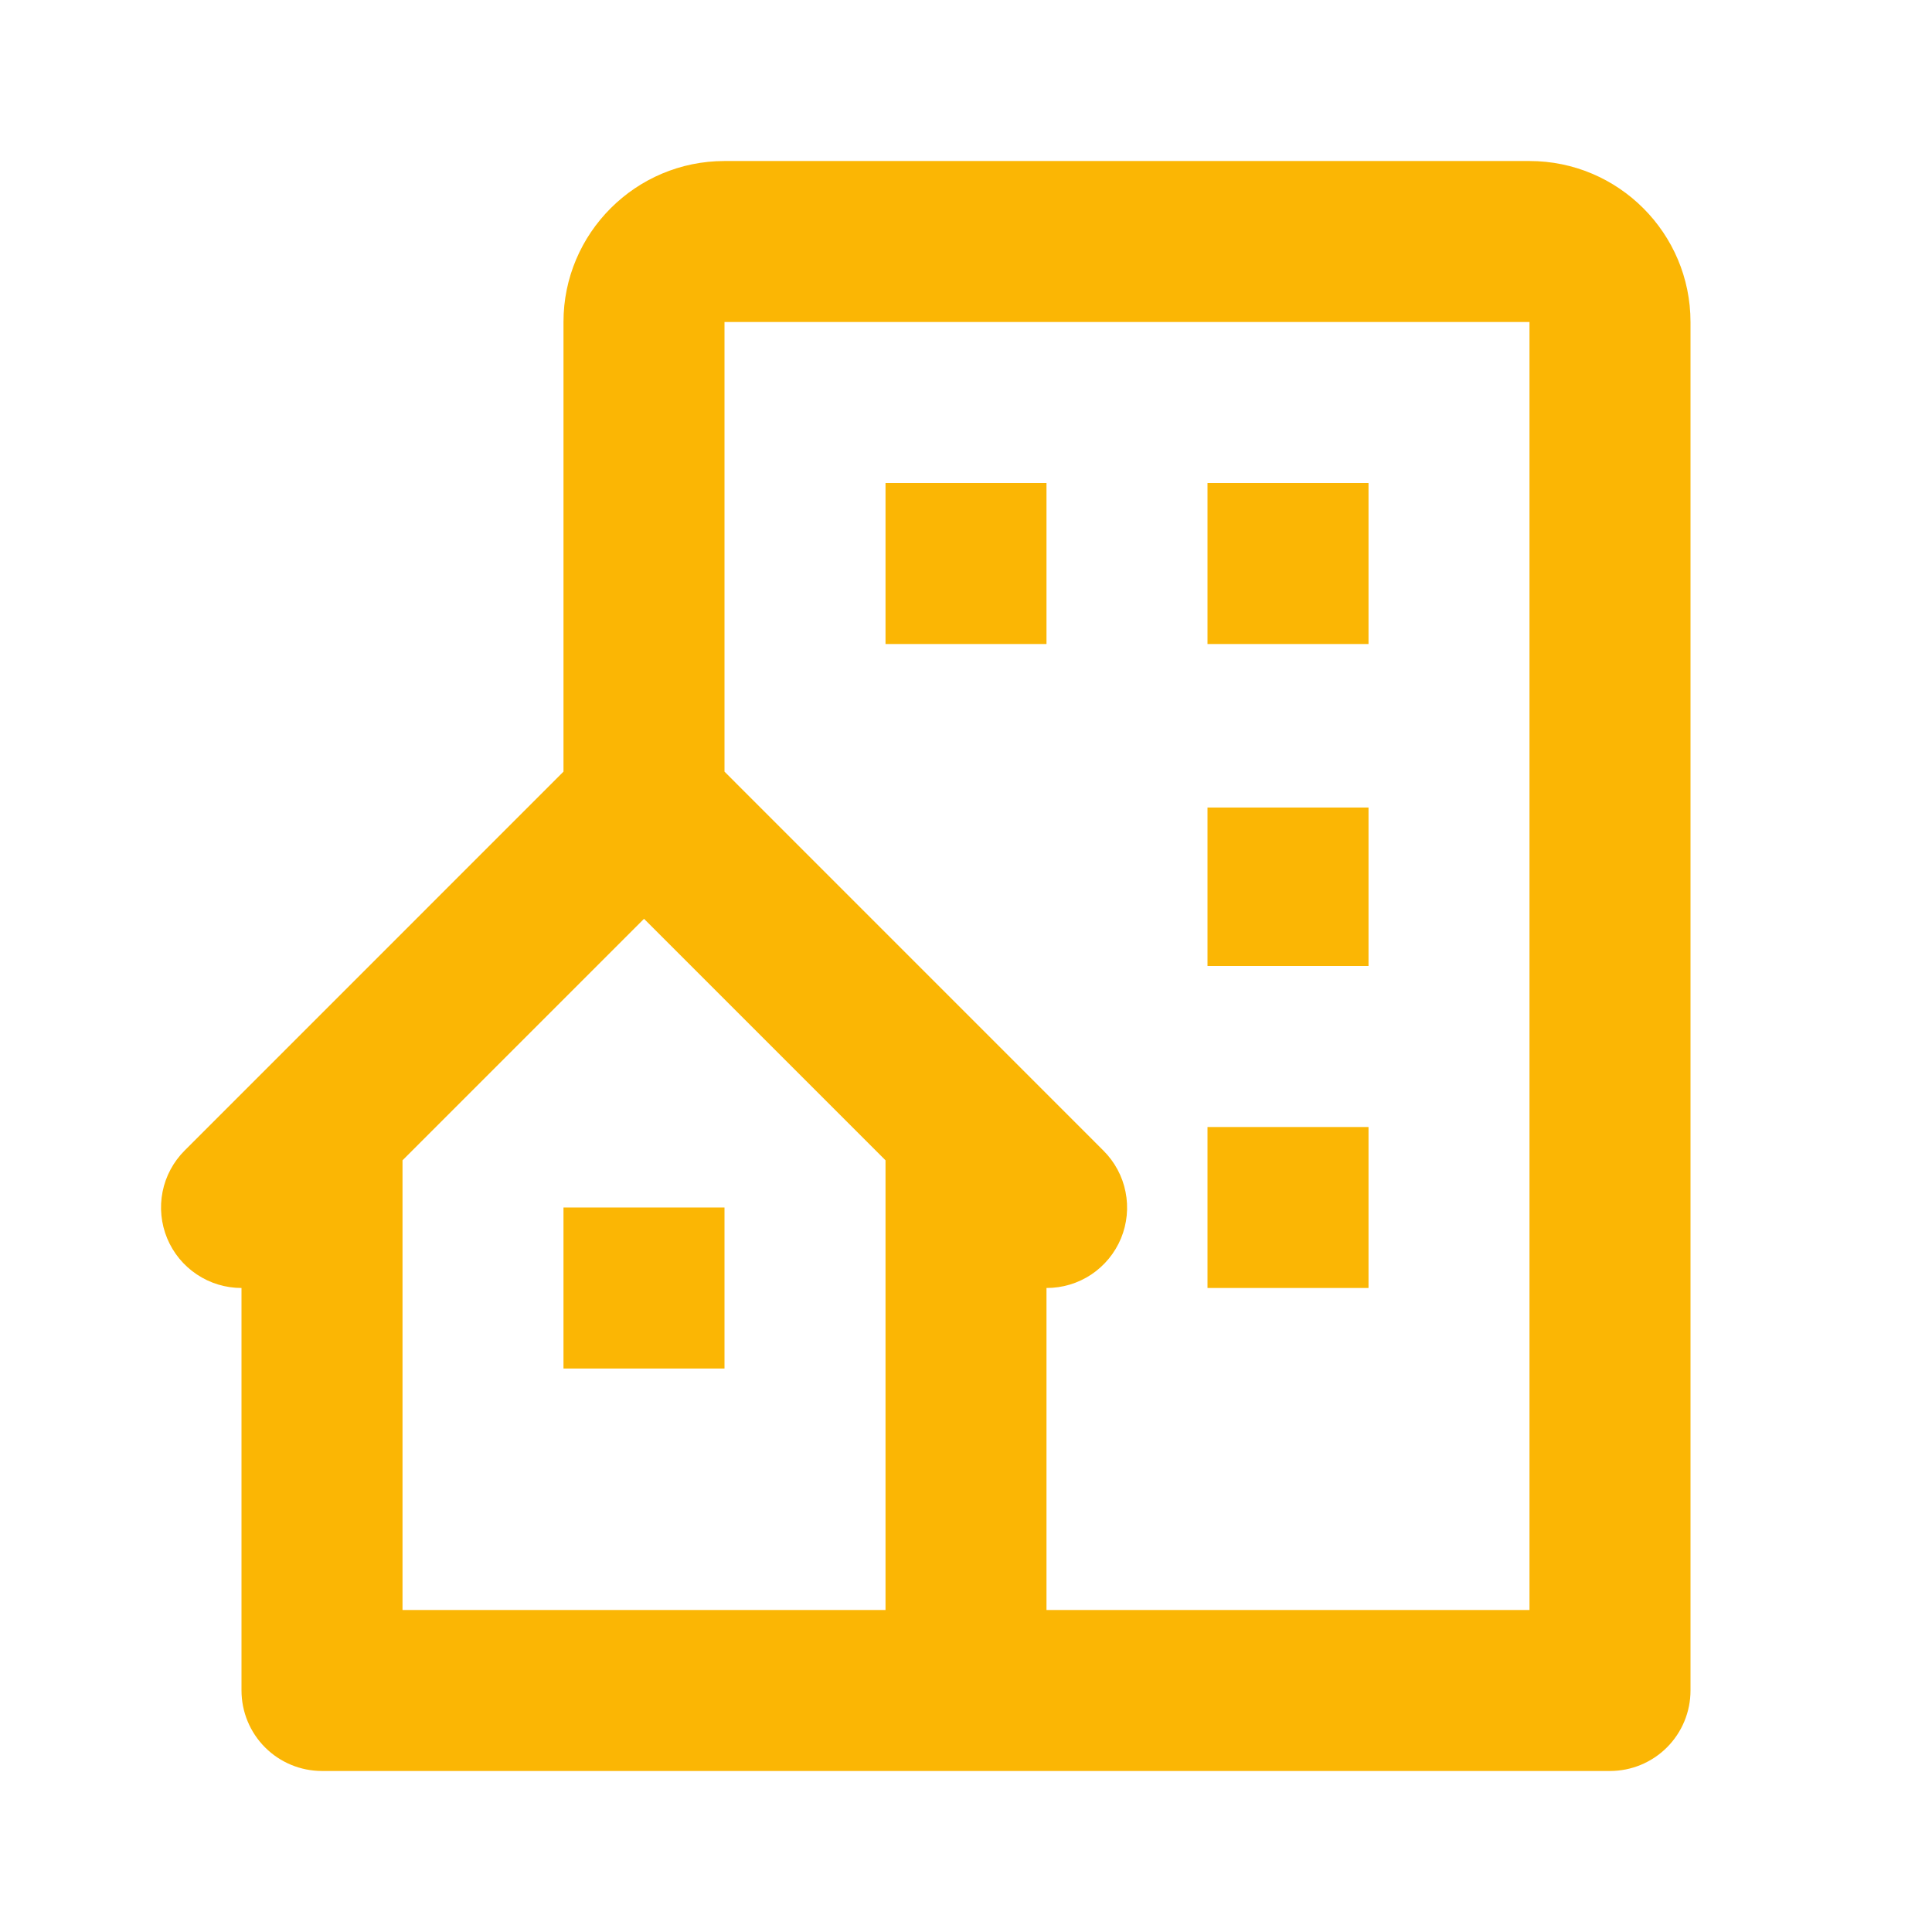
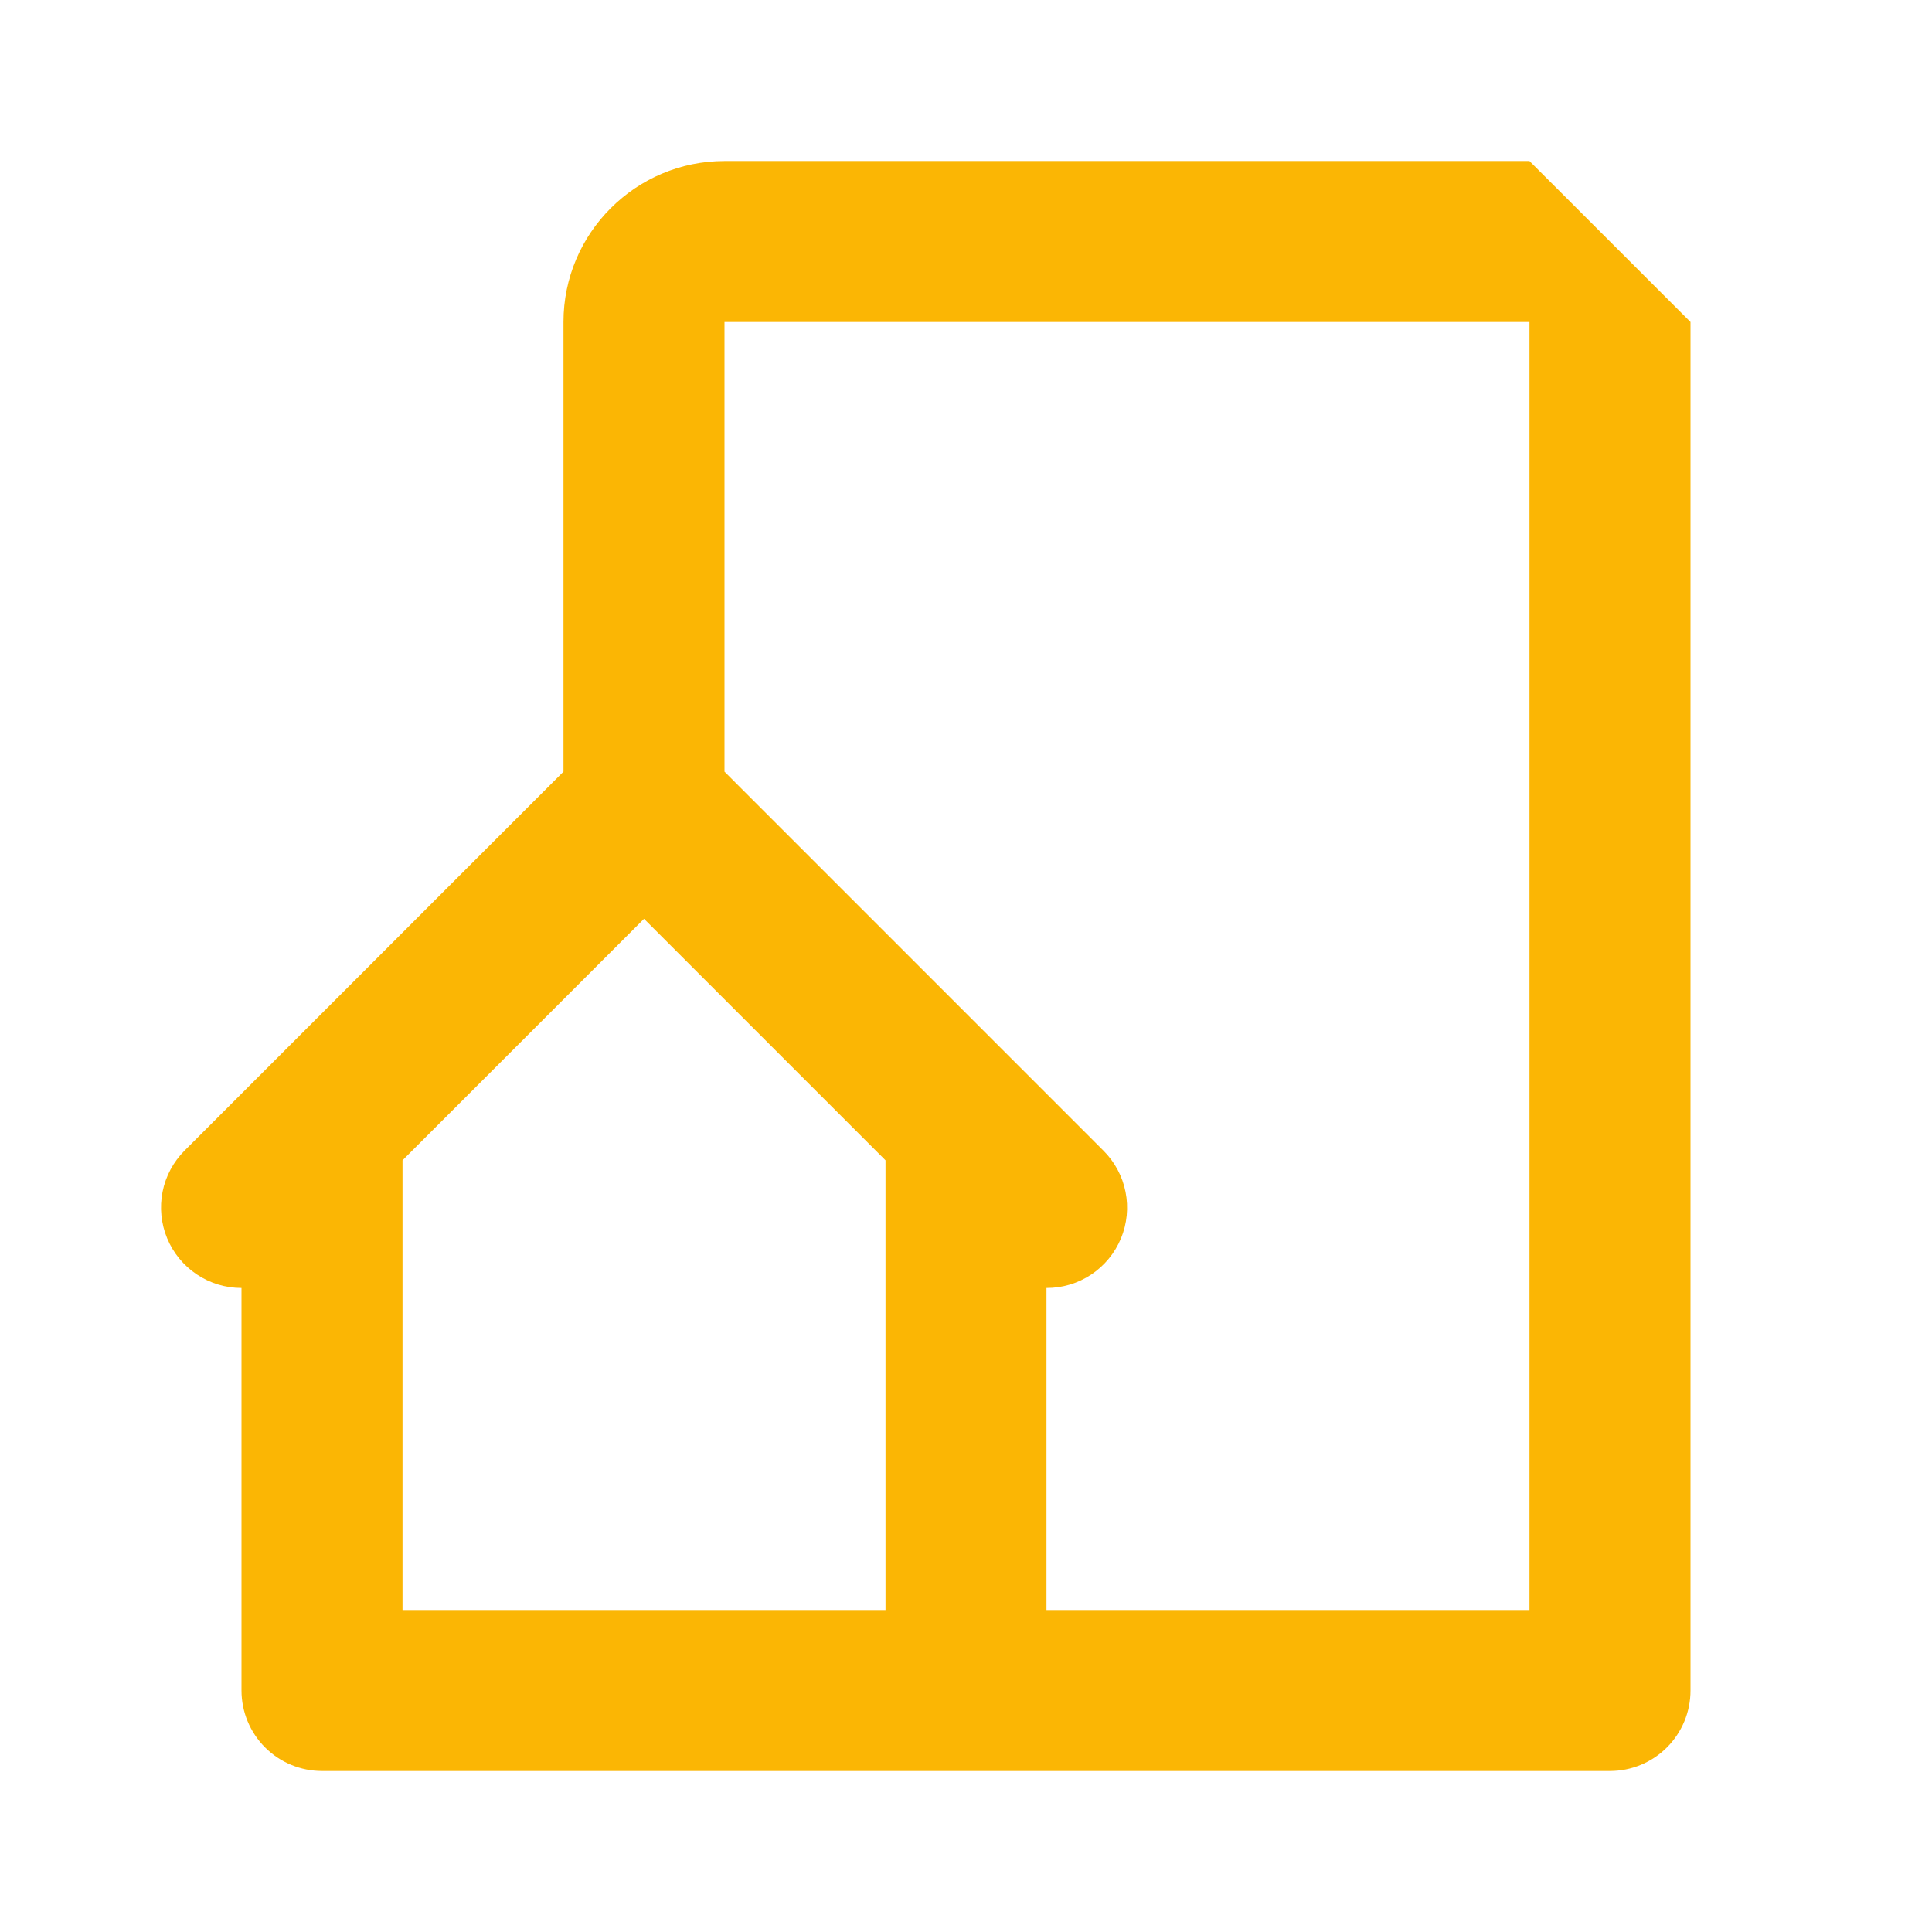
<svg xmlns="http://www.w3.org/2000/svg" width="35" height="35" viewBox="0 0 35 35" fill="none">
-   <path d="M27.708 2.917H13.125C11.517 2.917 10.208 4.225 10.208 5.833V13.979L3.344 20.844C3.14 21.048 3.001 21.308 2.945 21.59C2.889 21.873 2.918 22.167 3.028 22.433C3.138 22.699 3.325 22.927 3.565 23.087C3.805 23.248 4.087 23.333 4.375 23.333V30.625C4.375 31.012 4.529 31.383 4.802 31.656C5.076 31.93 5.447 32.083 5.833 32.083H29.167C29.553 32.083 29.924 31.93 30.198 31.656C30.471 31.383 30.625 31.012 30.625 30.625V5.833C30.625 4.225 29.317 2.917 27.708 2.917ZM16.042 29.167H7.292V21.02L11.667 16.645L16.042 21.02V29.167ZM27.708 29.167H18.958V23.333C19.247 23.334 19.529 23.249 19.77 23.089C20.01 22.928 20.197 22.701 20.308 22.434C20.418 22.167 20.447 21.874 20.39 21.591C20.334 21.308 20.194 21.048 19.989 20.844L13.125 13.979V5.833H27.708V29.167Z" fill="#FBB604" />
-   <path d="M16.042 8.75H18.958V11.667H16.042V8.75ZM21.875 8.75H24.792V11.667H21.875V8.75ZM21.875 14.629H24.792V17.5H21.875V14.629ZM21.875 20.417H24.792V23.333H21.875V20.417ZM10.208 21.875H13.125V24.792H10.208V21.875Z" fill="#FBB604" />
+   <path d="M27.708 2.917H13.125C11.517 2.917 10.208 4.225 10.208 5.833V13.979L3.344 20.844C3.14 21.048 3.001 21.308 2.945 21.59C2.889 21.873 2.918 22.167 3.028 22.433C3.138 22.699 3.325 22.927 3.565 23.087C3.805 23.248 4.087 23.333 4.375 23.333V30.625C4.375 31.012 4.529 31.383 4.802 31.656C5.076 31.93 5.447 32.083 5.833 32.083H29.167C29.553 32.083 29.924 31.93 30.198 31.656C30.471 31.383 30.625 31.012 30.625 30.625V5.833ZM16.042 29.167H7.292V21.02L11.667 16.645L16.042 21.02V29.167ZM27.708 29.167H18.958V23.333C19.247 23.334 19.529 23.249 19.77 23.089C20.01 22.928 20.197 22.701 20.308 22.434C20.418 22.167 20.447 21.874 20.39 21.591C20.334 21.308 20.194 21.048 19.989 20.844L13.125 13.979V5.833H27.708V29.167Z" fill="#FBB604" />
</svg>